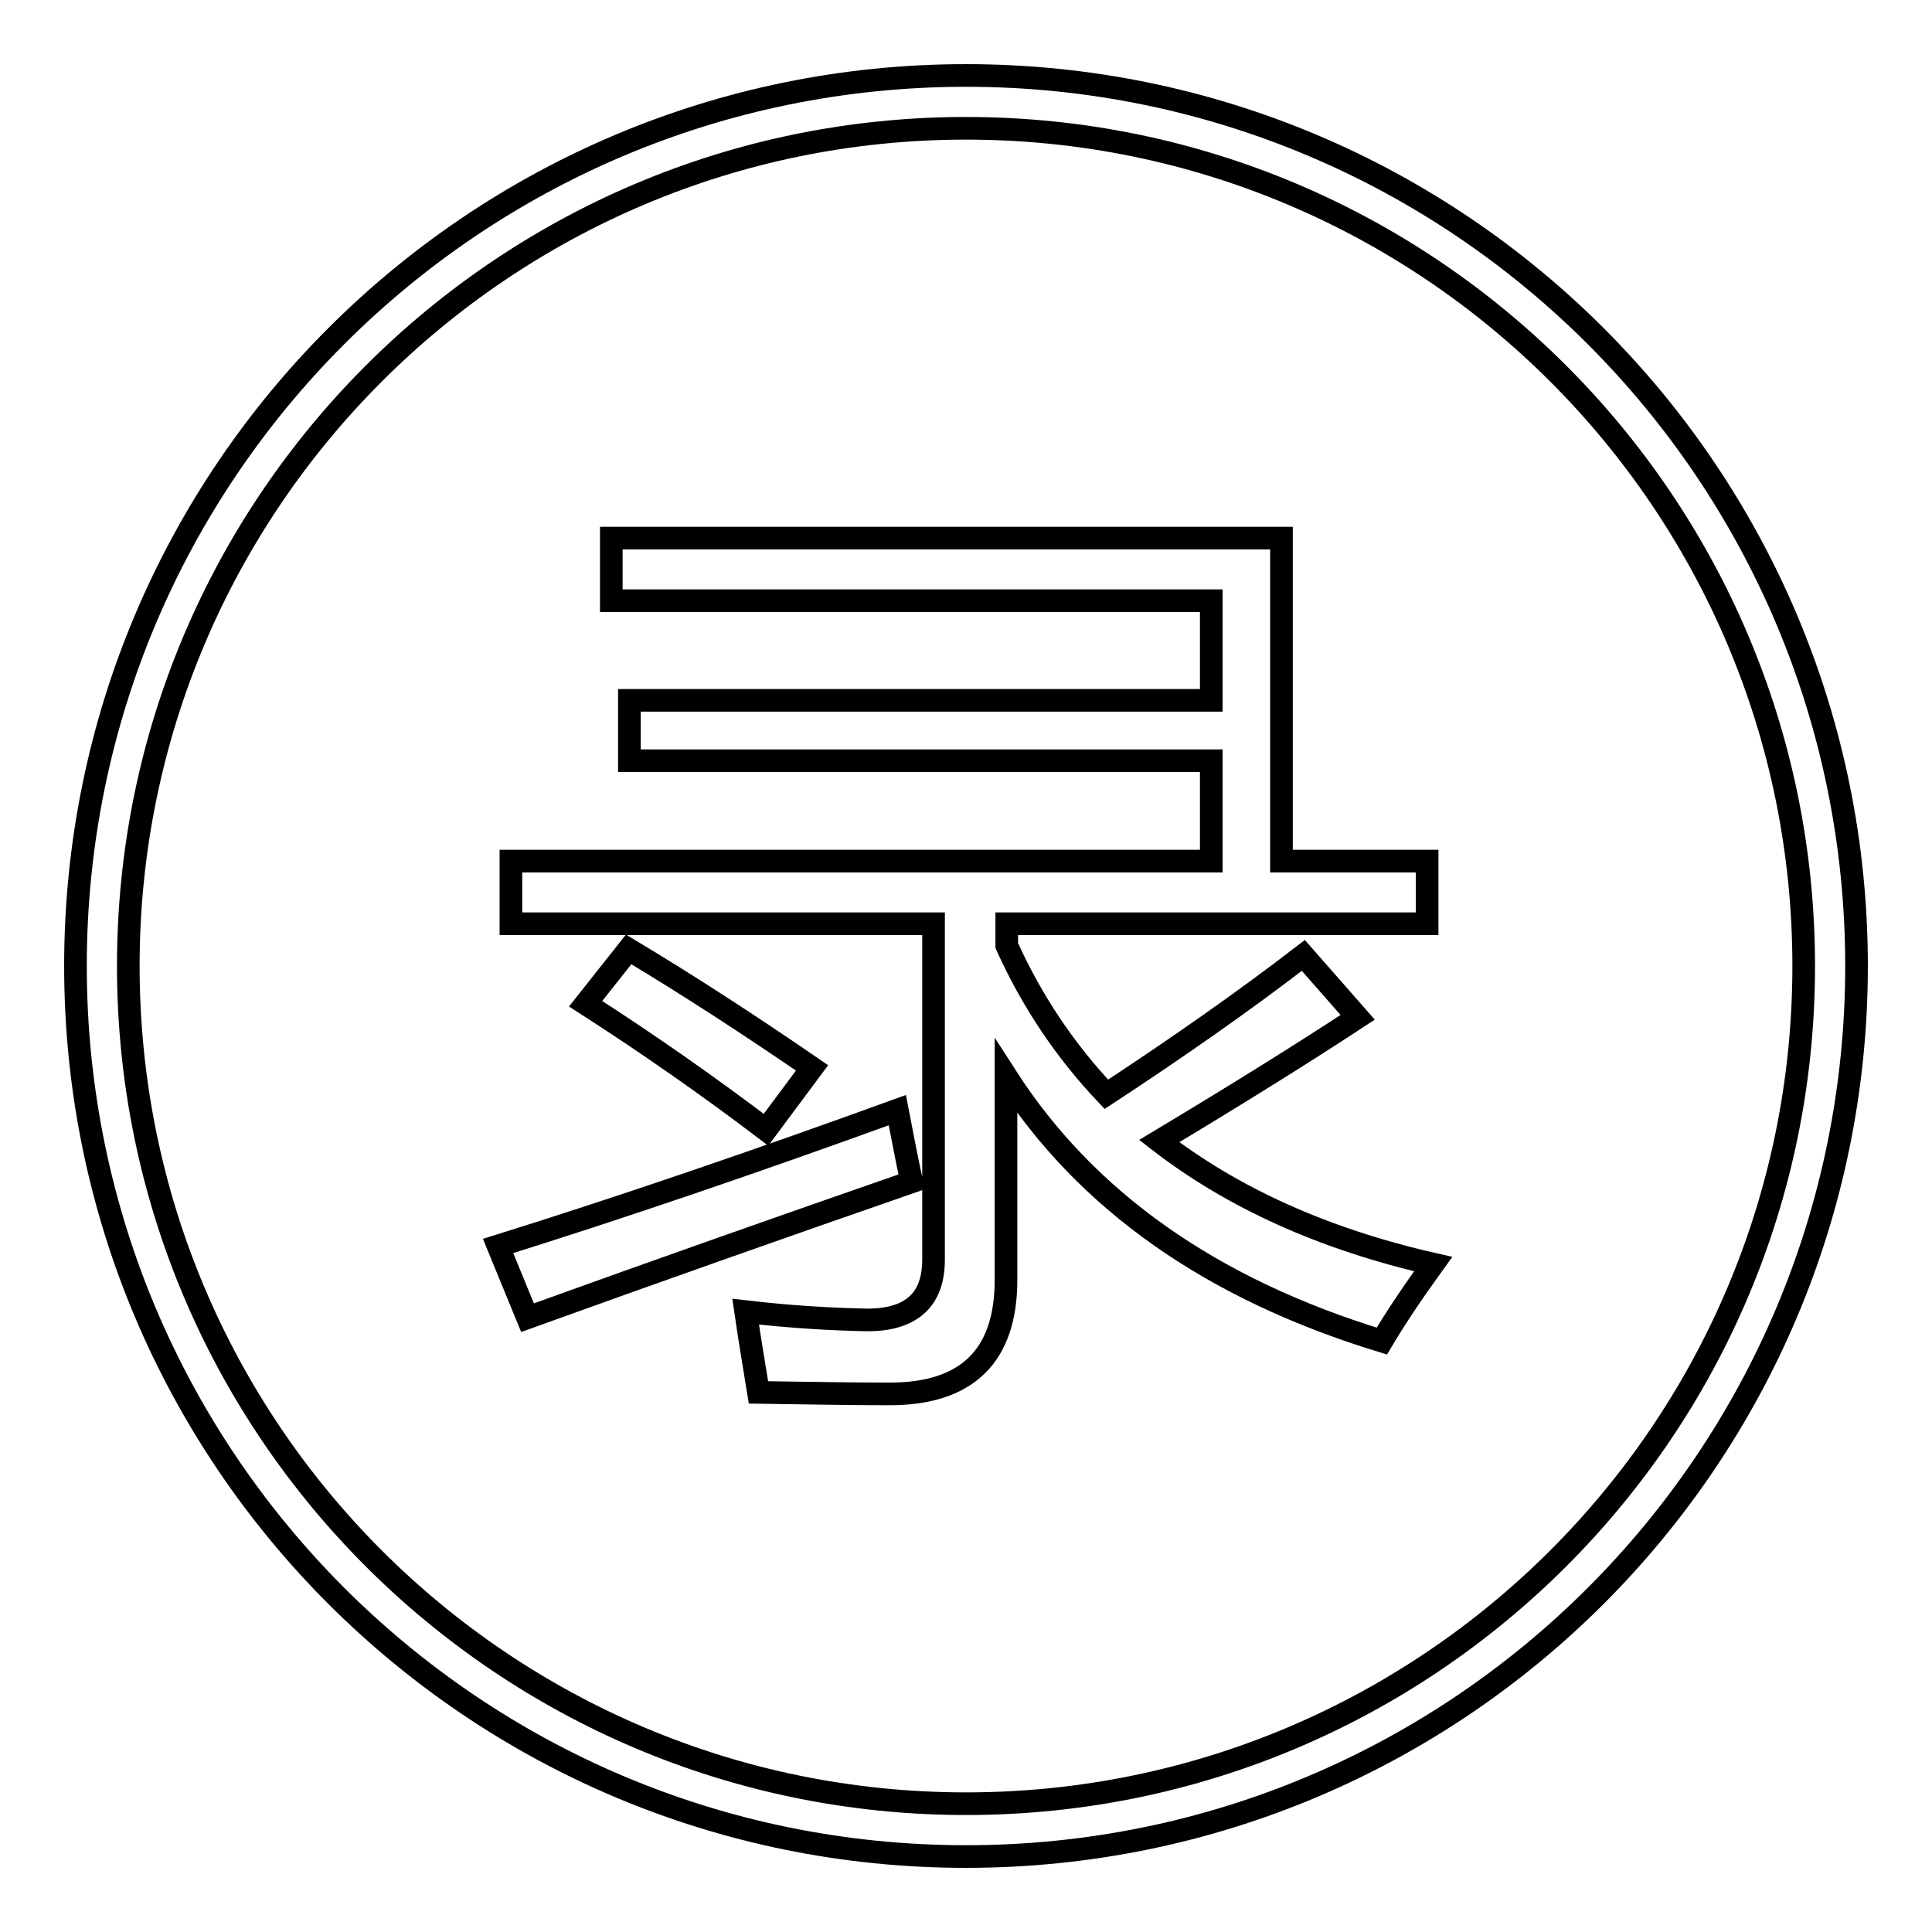
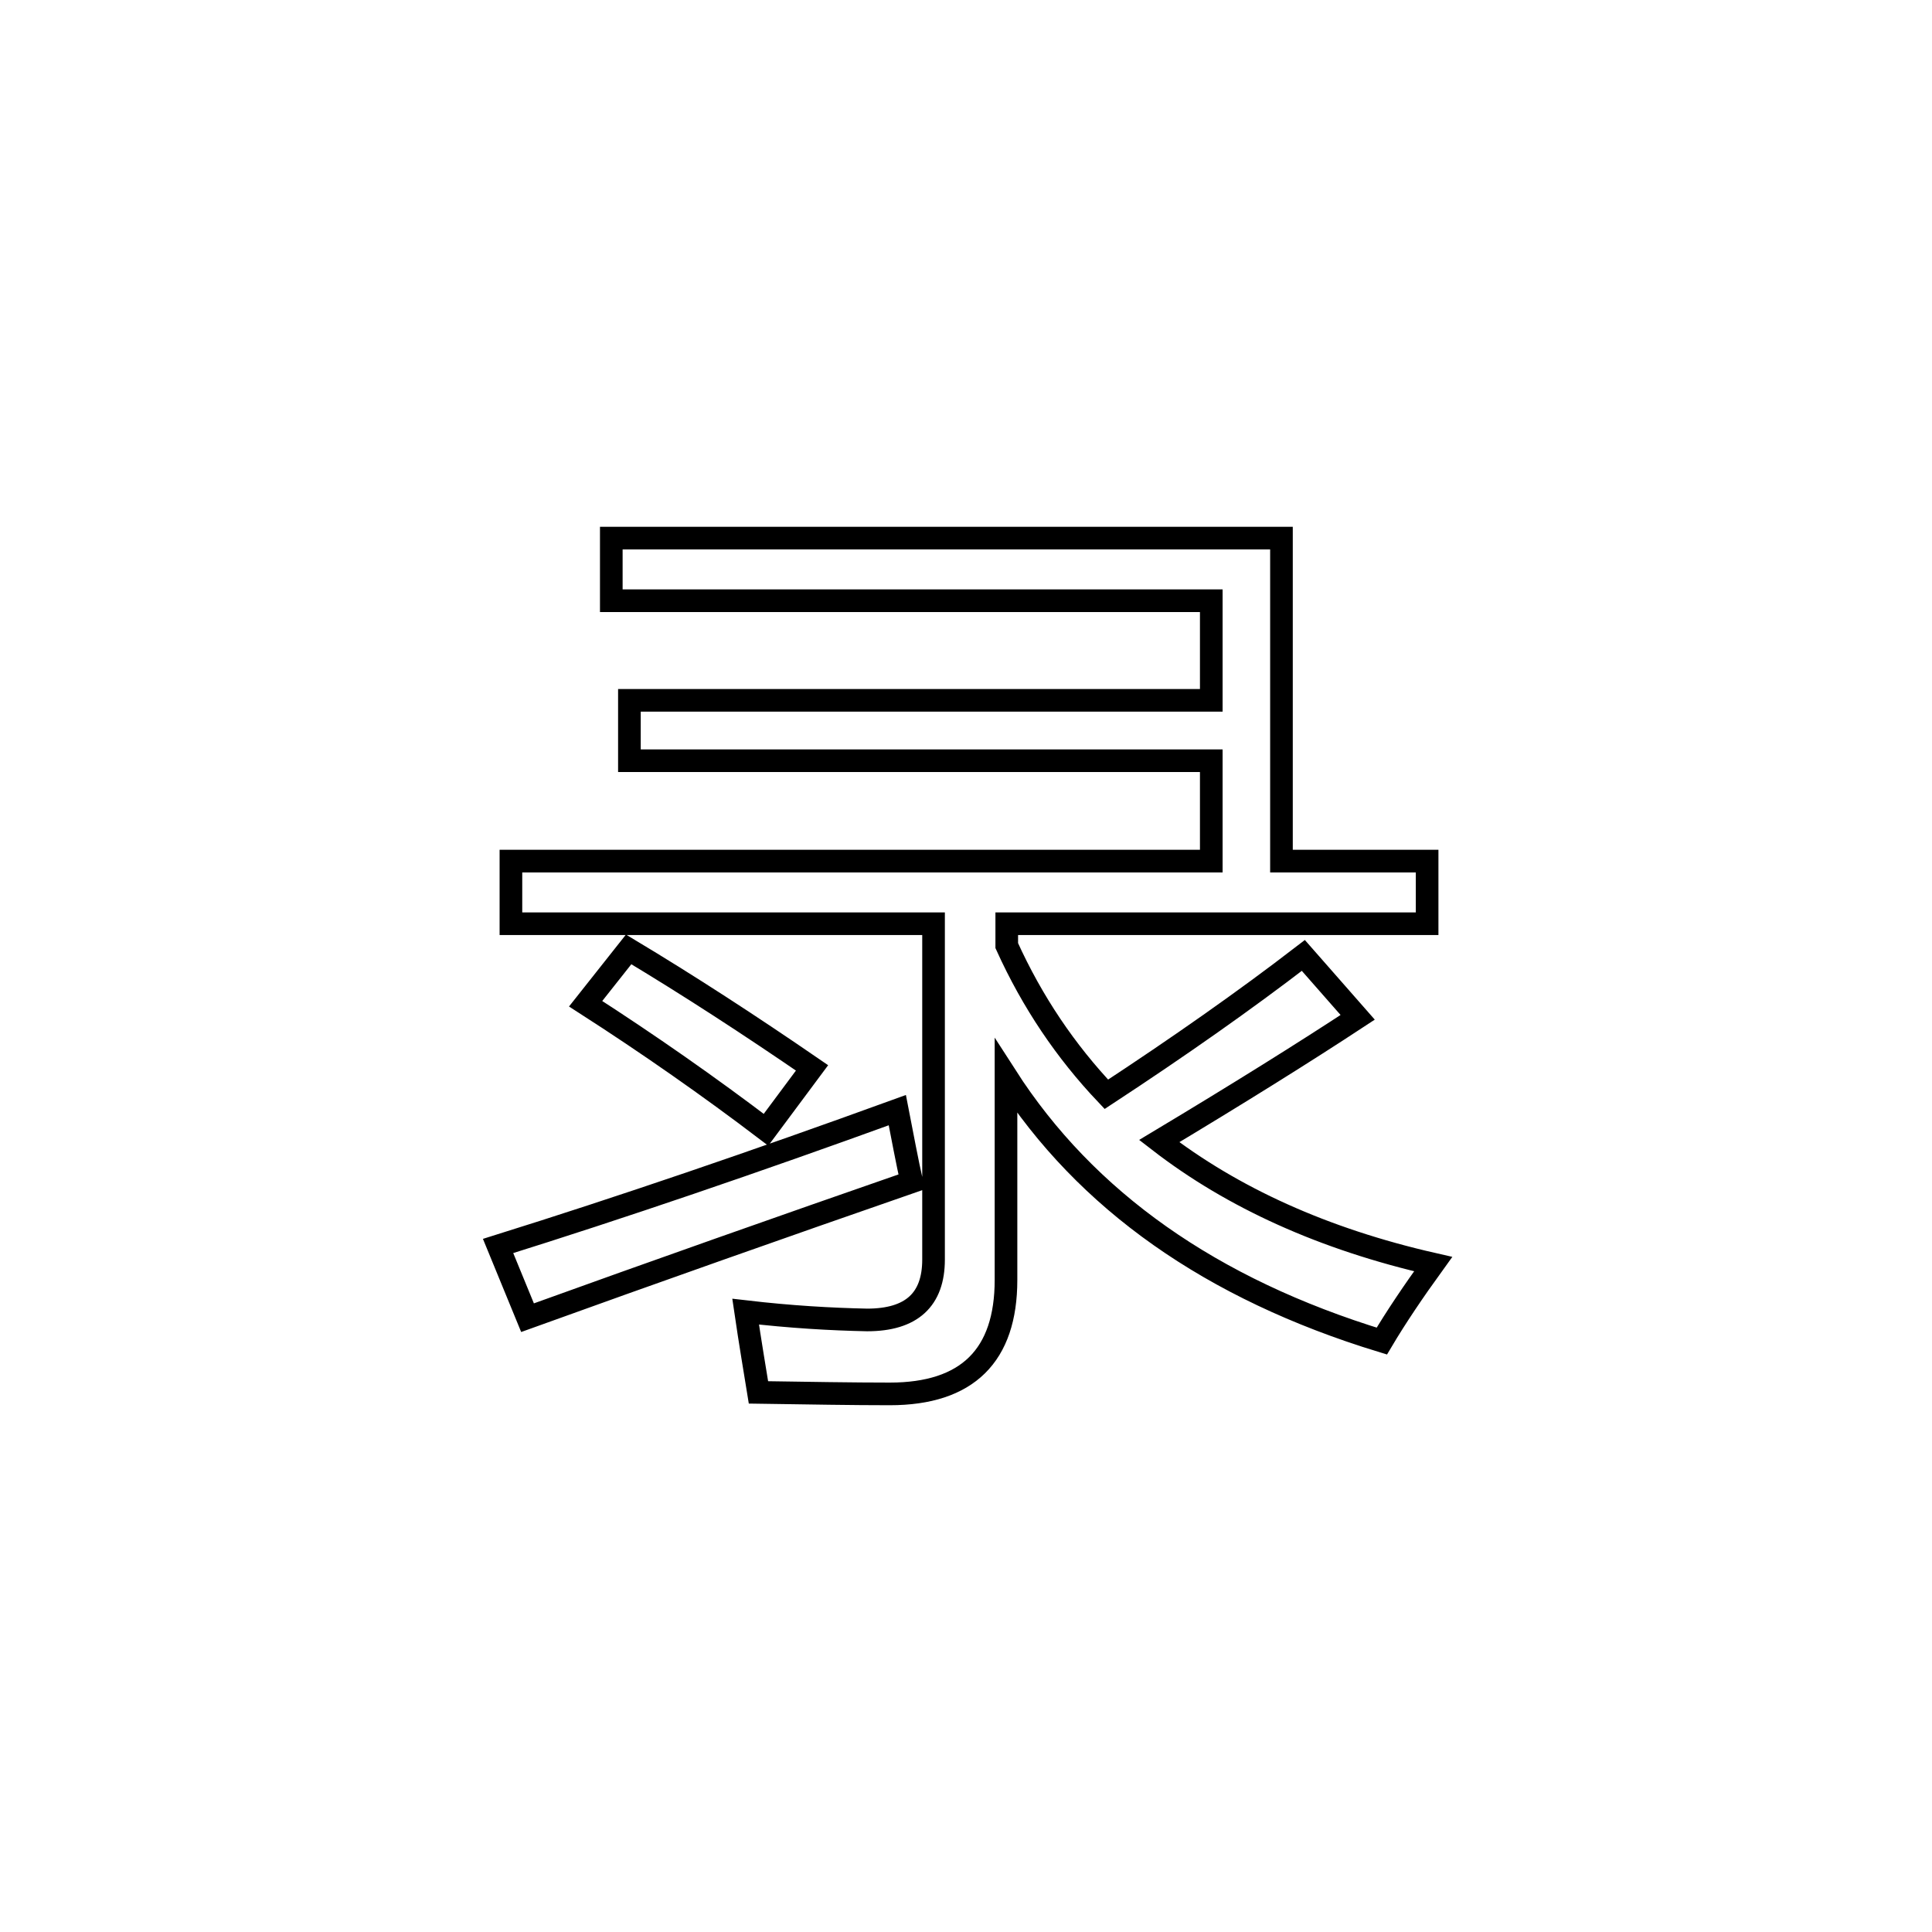
<svg xmlns="http://www.w3.org/2000/svg" version="1.1" x="0px" y="0px" viewBox="0 0 256 256" enable-background="new 0 0 256 256" xml:space="preserve">
  <g>
-     <path stroke-width="3" fill-opacity="0" stroke="#000000" d="M128,10C62.8,10,10,62.8,10,128c0,65.2,52.8,118,118,118c65.2,0,118-52.8,118-118C246,62.8,193.2,10,128,10 L128,10z M128,239c-61.3,0-111-49.7-111-111S66.7,17,128,17c61.3,0,111,49.7,111,111S189.3,239,128,239L128,239z" />
    <path stroke-width="3" fill-opacity="0" stroke="#000000" d="M66,165.1c16.3-5.1,33.9-11.1,52.9-18c0.7,3.6,1.3,6.8,1.9,9.5c-17,5.9-34,11.9-50.9,18L66,165.1z  M172.7,126.6l7.2,8.2c-7,4.6-15.8,10.1-26.3,16.4c9.7,7.5,21.8,13,36.3,16.3c-2.6,3.6-4.9,7-6.8,10.2 c-22.6-6.9-39.2-18.6-49.8-35.1v27c0,10-5.1,15.1-15.4,15.1c-4.9,0-10.7-0.1-17.4-0.2c-0.5-3.1-1.1-6.6-1.7-10.7 c6,0.7,11.3,1,16.1,1.1c5.9,0,8.8-2.7,8.8-8v-44.5h-56v-8.3h92.8v-13.3H83.4v-8h77.1V79.6H81v-8.3h88.8v42.8h19.3v8.3h-55.7v2.9 c3.4,7.5,7.8,14,13.2,19.7C156.2,138.7,164.9,132.6,172.7,126.6z M83.3,125.8c8,4.8,16,10,24.3,15.7l-6.1,8.2 c-7.5-5.7-15.5-11.3-23.9-16.7L83.3,125.8L83.3,125.8z" />
  </g>
</svg>